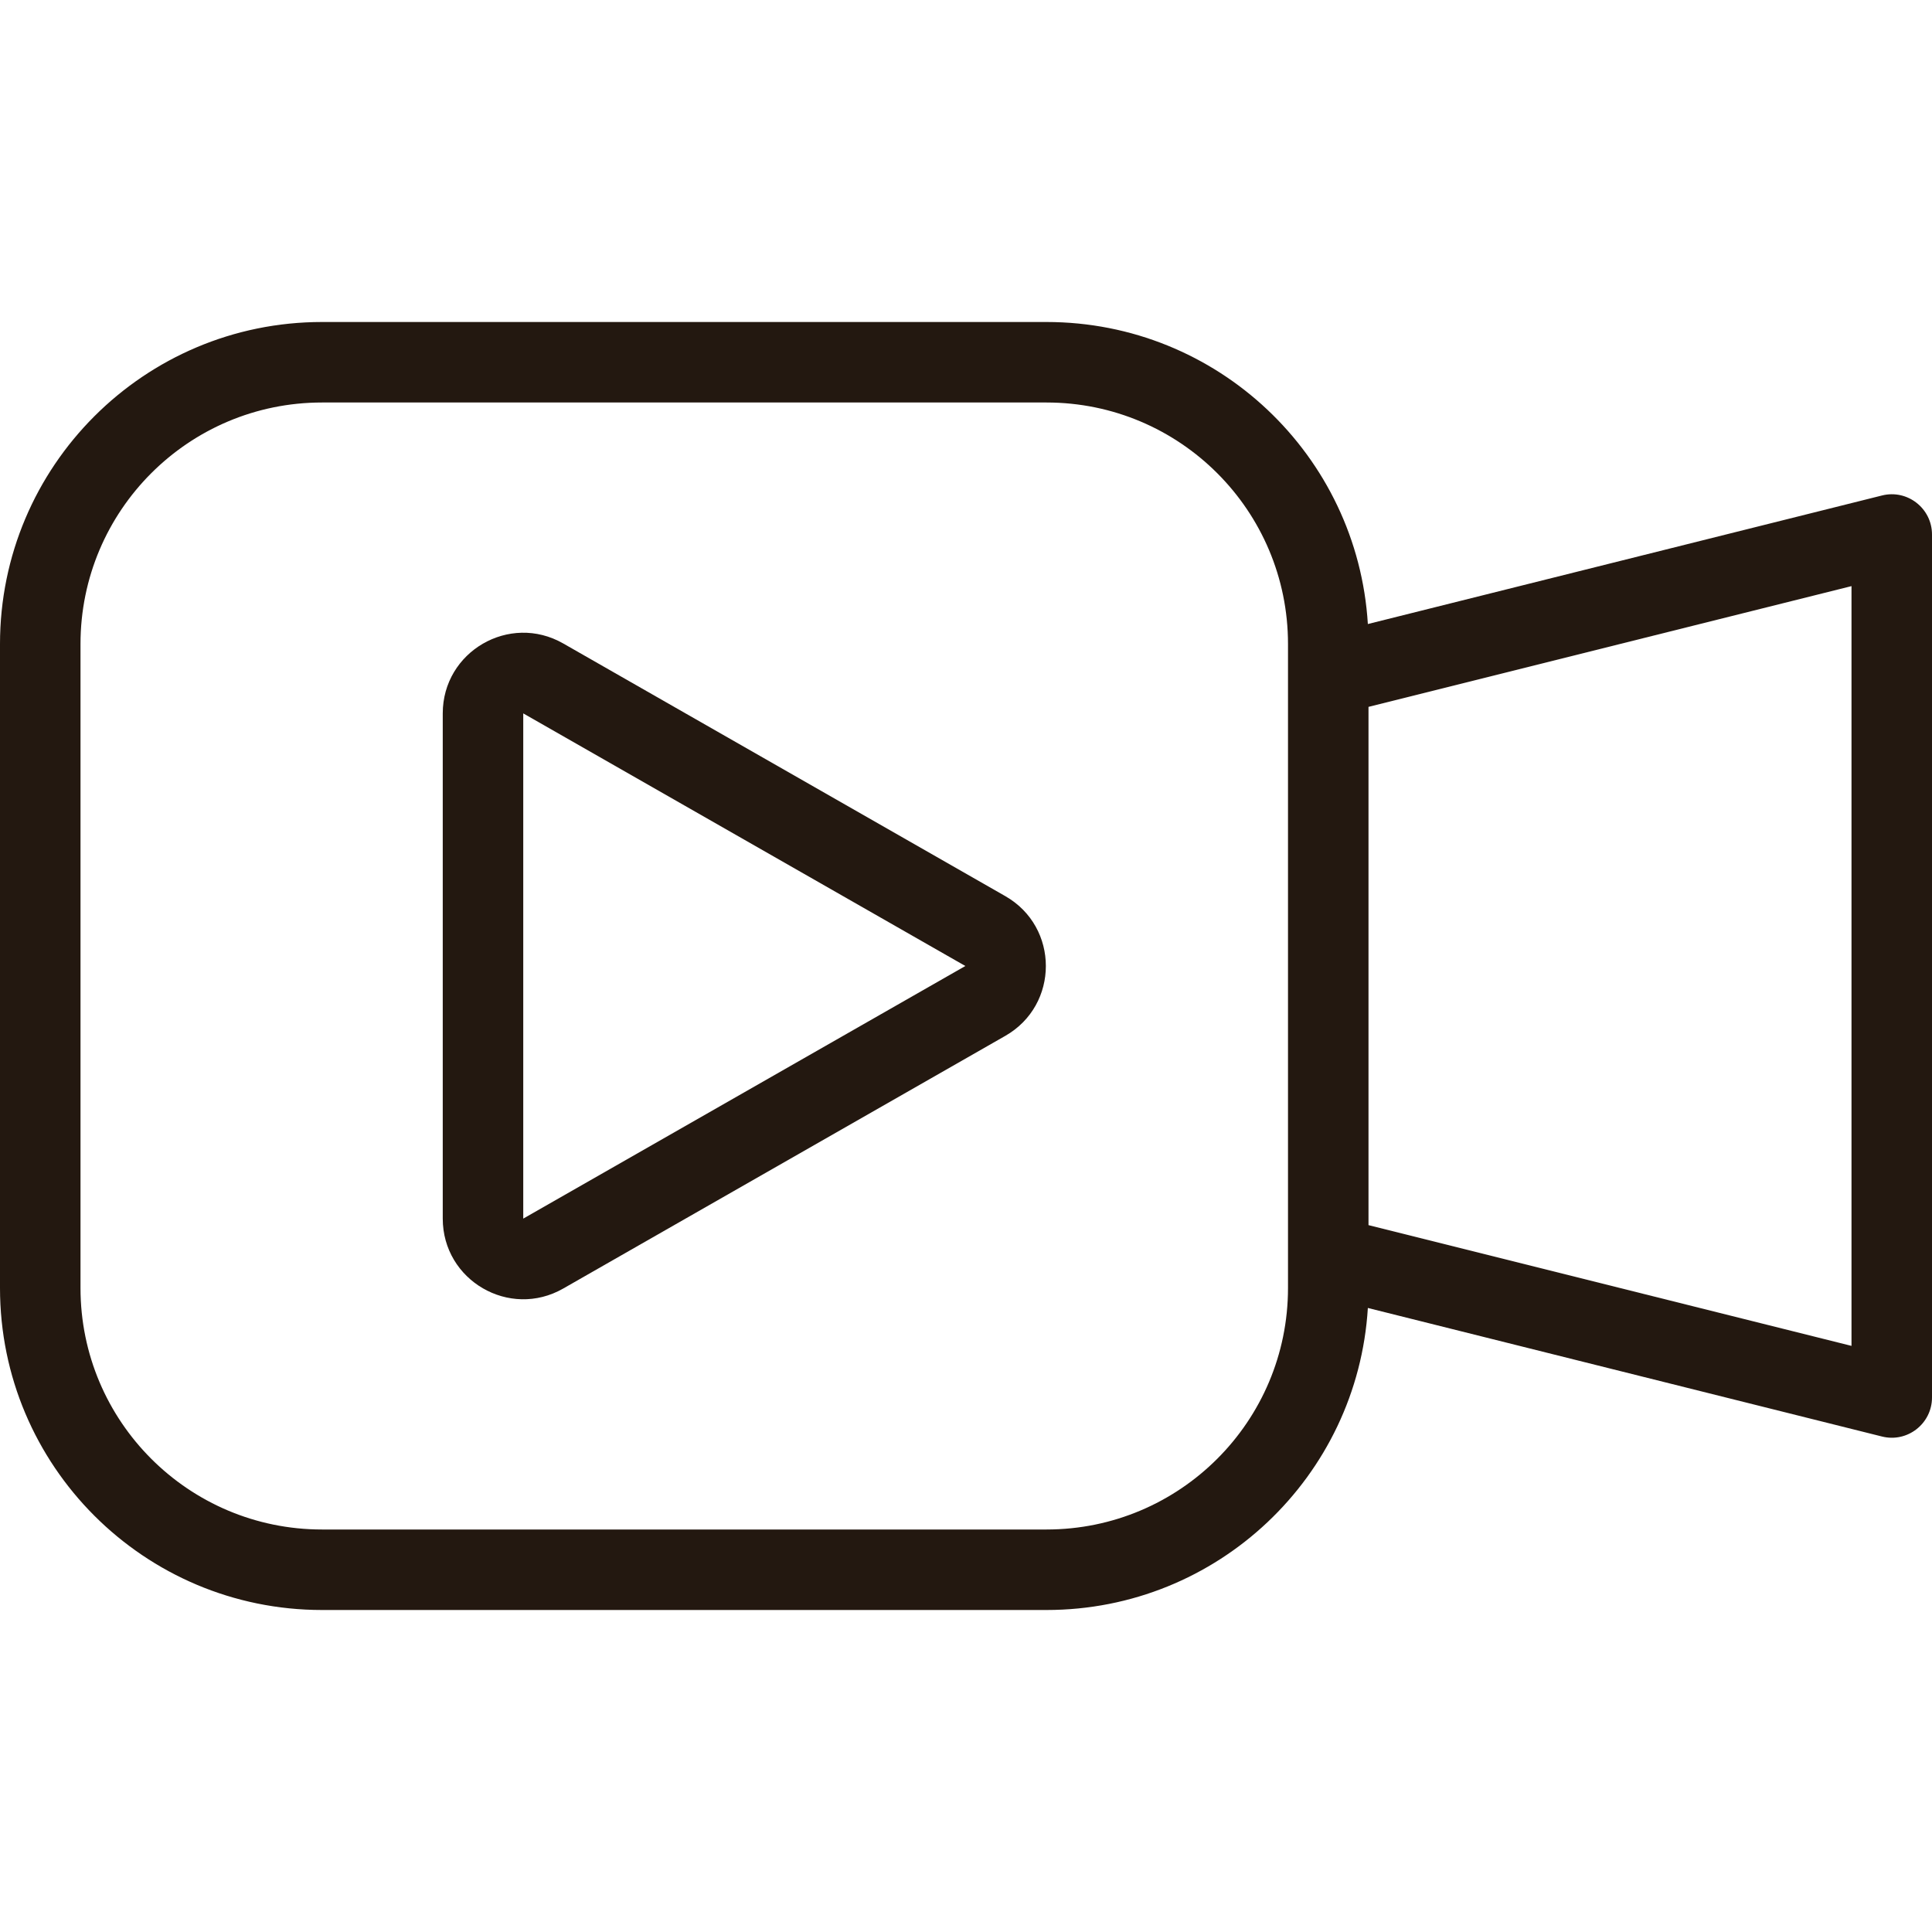
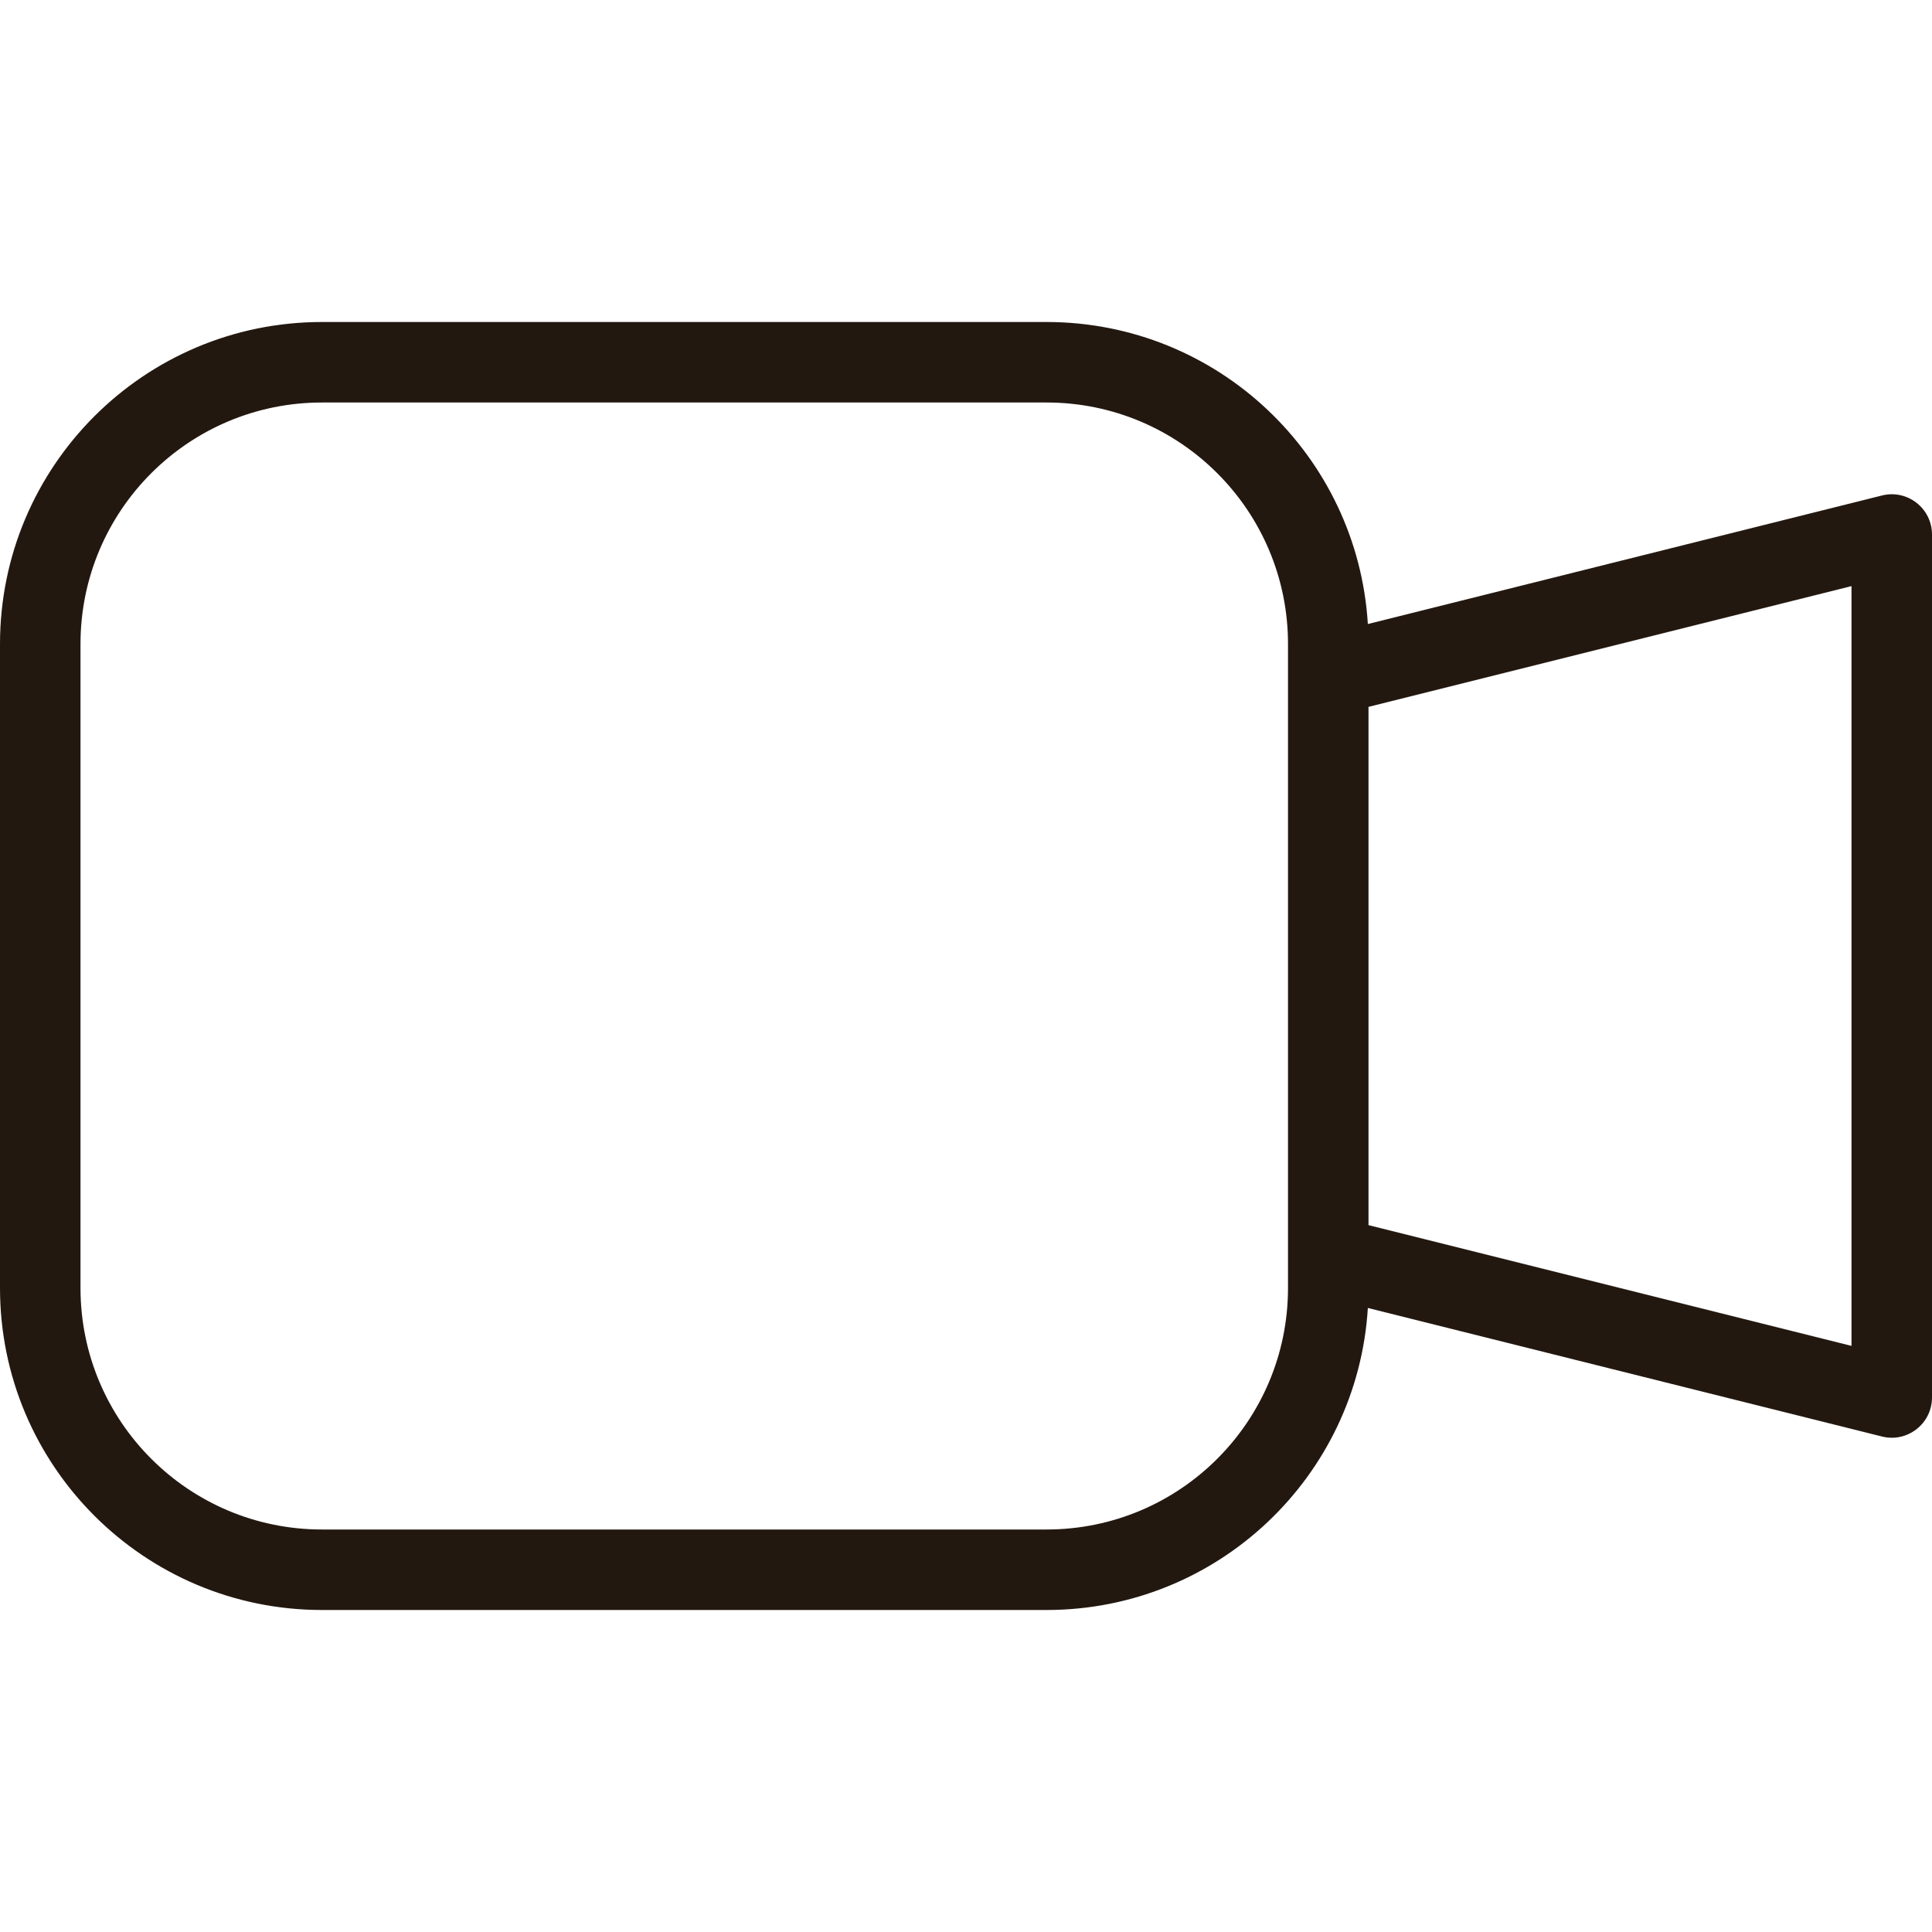
<svg xmlns="http://www.w3.org/2000/svg" width="24" height="24" viewBox="0 0 24 24" fill="none">
-   <path fill-rule="evenodd" clip-rule="evenodd" d="M6.996 7.993C6.329 7.612 5.5 8.094 5.5 8.862V15.138C5.5 15.906 6.329 16.388 6.996 16.007L12.488 12.868C13.16 12.484 13.16 11.516 12.488 11.132L6.996 7.993ZM6.5 8.862L11.992 12L6.5 15.138V8.862Z" fill="#231810" />
  <path fill-rule="evenodd" clip-rule="evenodd" d="M13 20C15.126 20 16.864 18.342 16.992 16.248L23.379 17.845C23.694 17.924 24 17.685 24 17.36V6.64C24 6.315 23.694 6.076 23.379 6.155L16.992 7.752C16.864 5.658 15.126 4 13 4H4C1.791 4 0 5.791 0 8V16C0 18.209 1.791 20 4 20H13ZM13 5H4C2.343 5 1 6.343 1 8V16C1 17.657 2.343 19 4 19H13C14.657 19 16 17.657 16 16V8C16 6.343 14.657 5 13 5ZM23 16.719L17 15.219V8.781L23 7.281V16.719Z" fill="#231810" />
</svg>